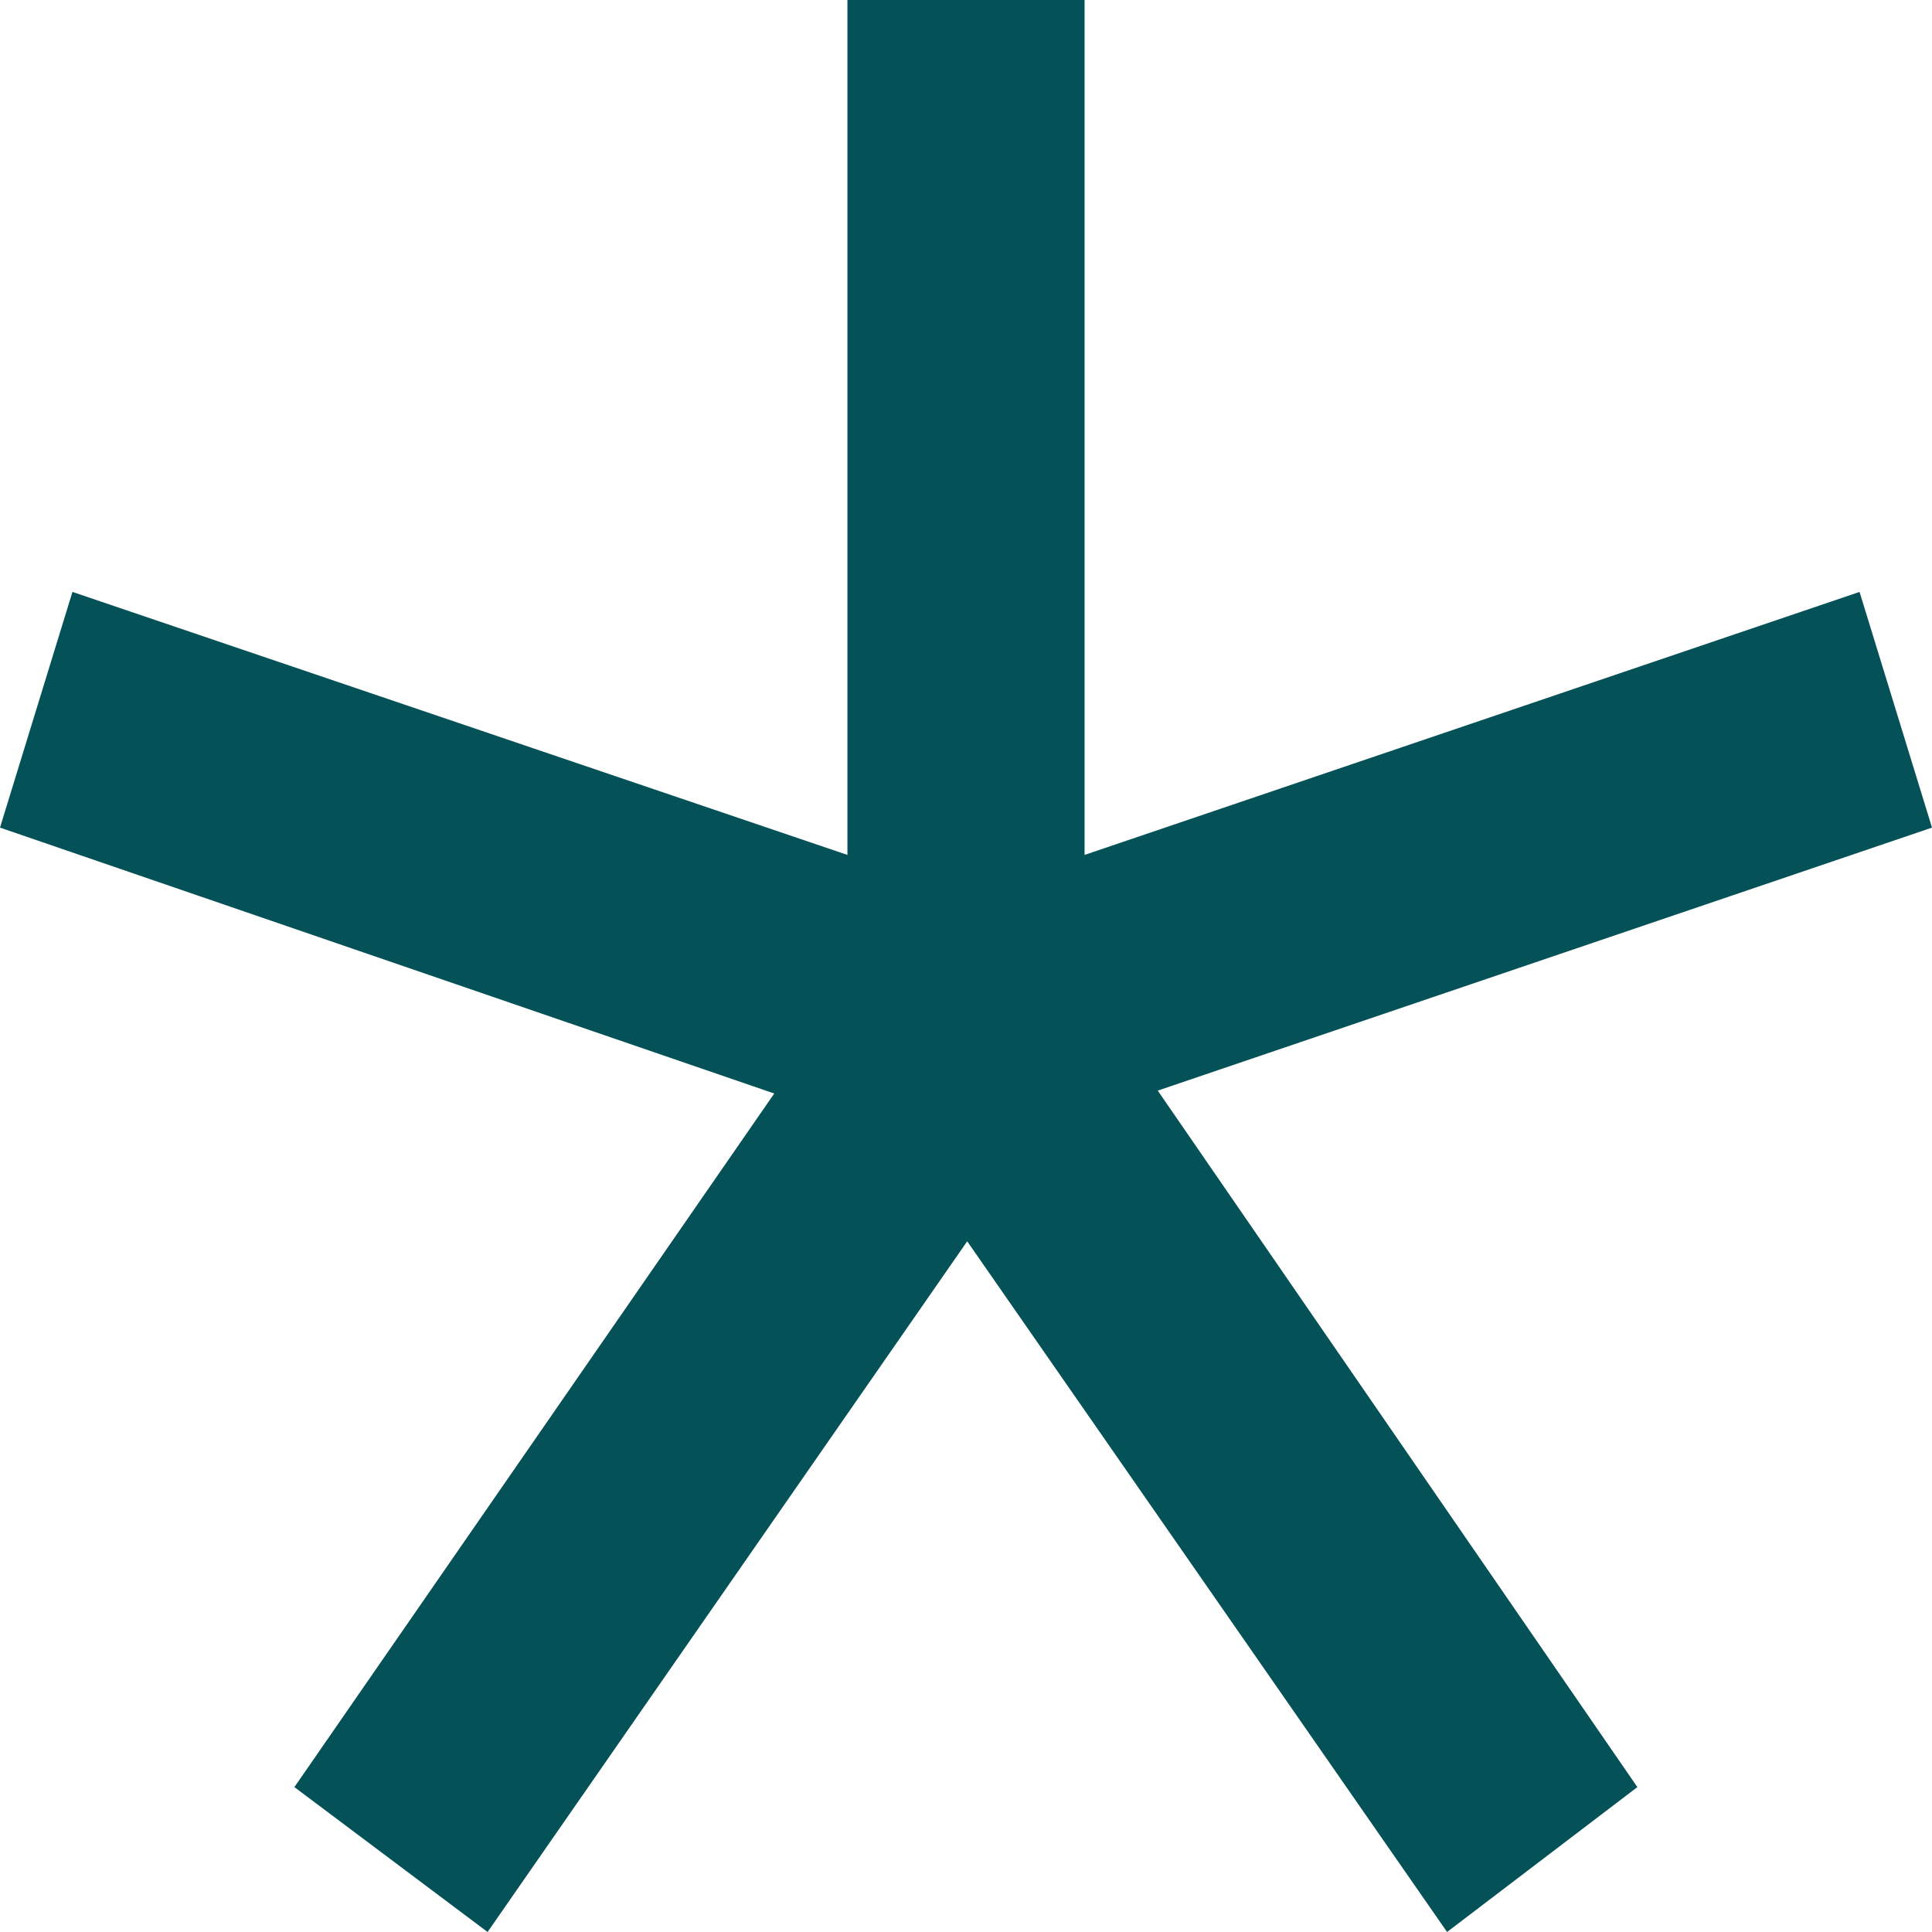
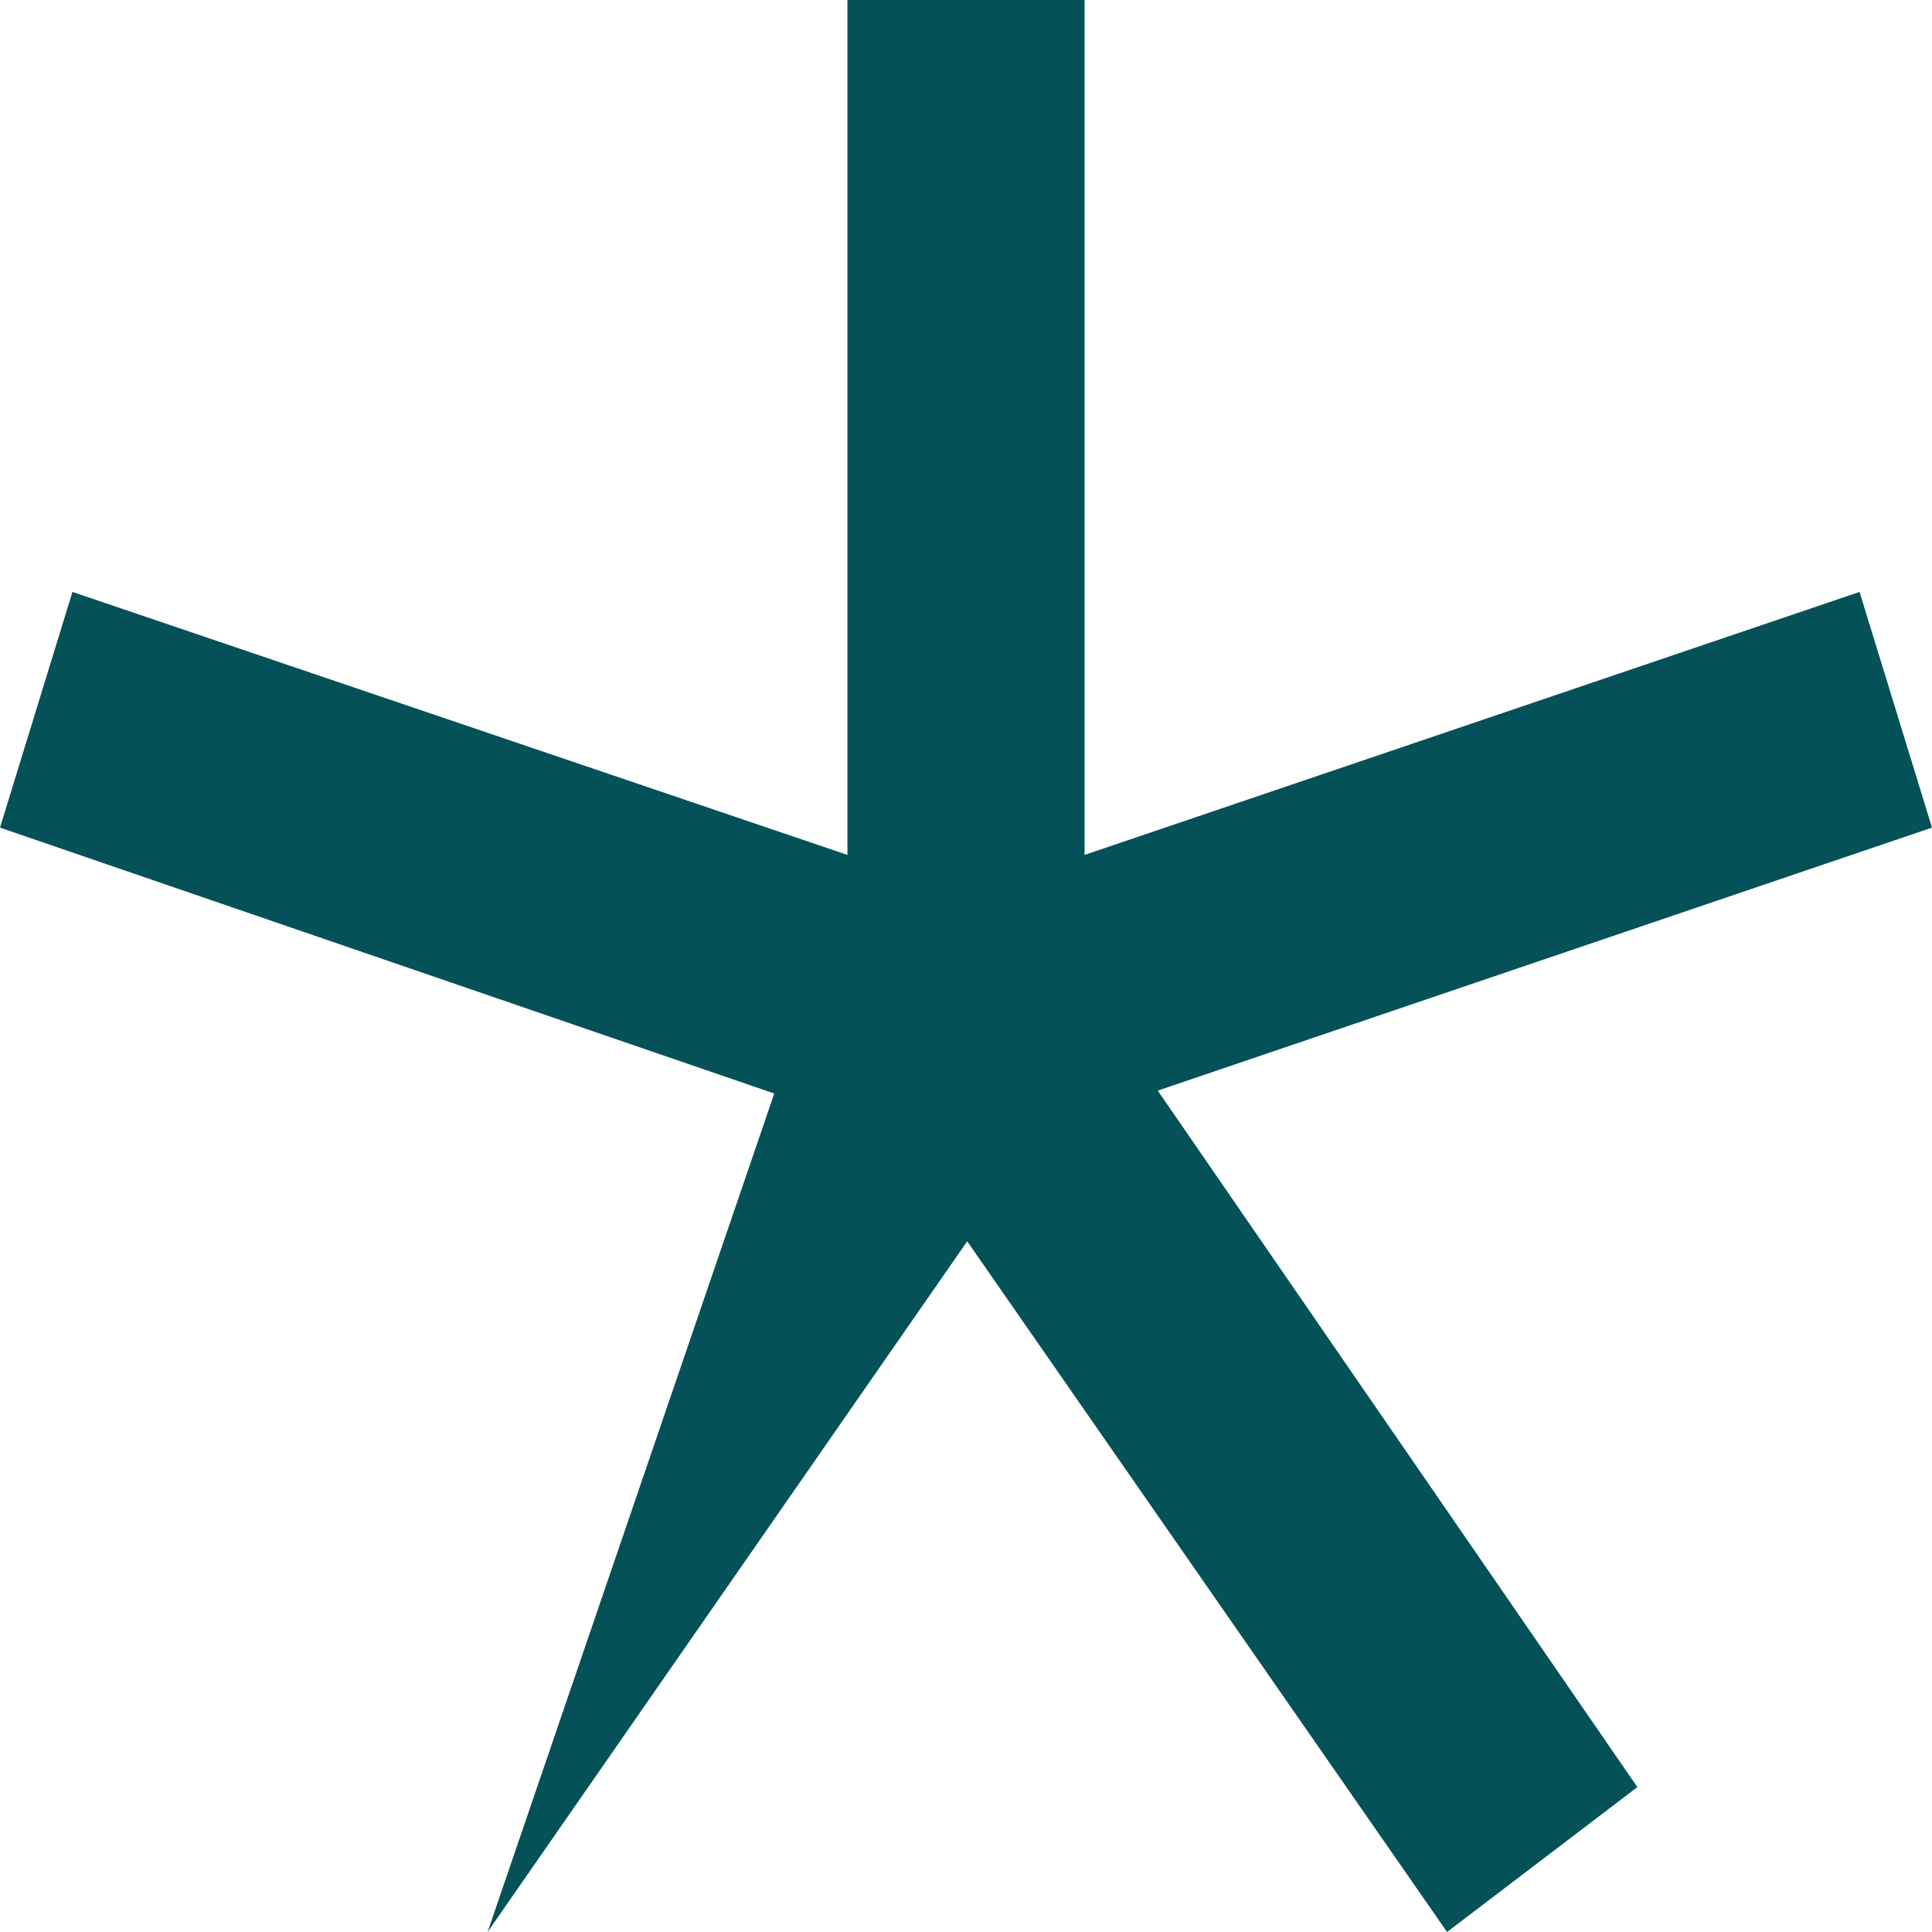
<svg xmlns="http://www.w3.org/2000/svg" viewBox="0 0 80 80">
  <defs>
    <style>.cls-1{fill:#055158;}</style>
  </defs>
  <g id="Слой_2" data-name="Слой 2">
    <g id="Слой_1-2" data-name="Слой 1">
-       <path class="cls-1" d="M20.19,80l-8-6L32.06,45.28,0,34.27l3-9.76L35.09,35.4V0h9.82V35.4L77,24.51l3,9.76L47.94,45.16,67.8,74l-7.88,6L40.05,51.4Z" />
+       <path class="cls-1" d="M20.19,80L32.06,45.28,0,34.27l3-9.76L35.09,35.4V0h9.82V35.4L77,24.51l3,9.76L47.94,45.16,67.8,74l-7.88,6L40.05,51.4Z" />
    </g>
  </g>
</svg>